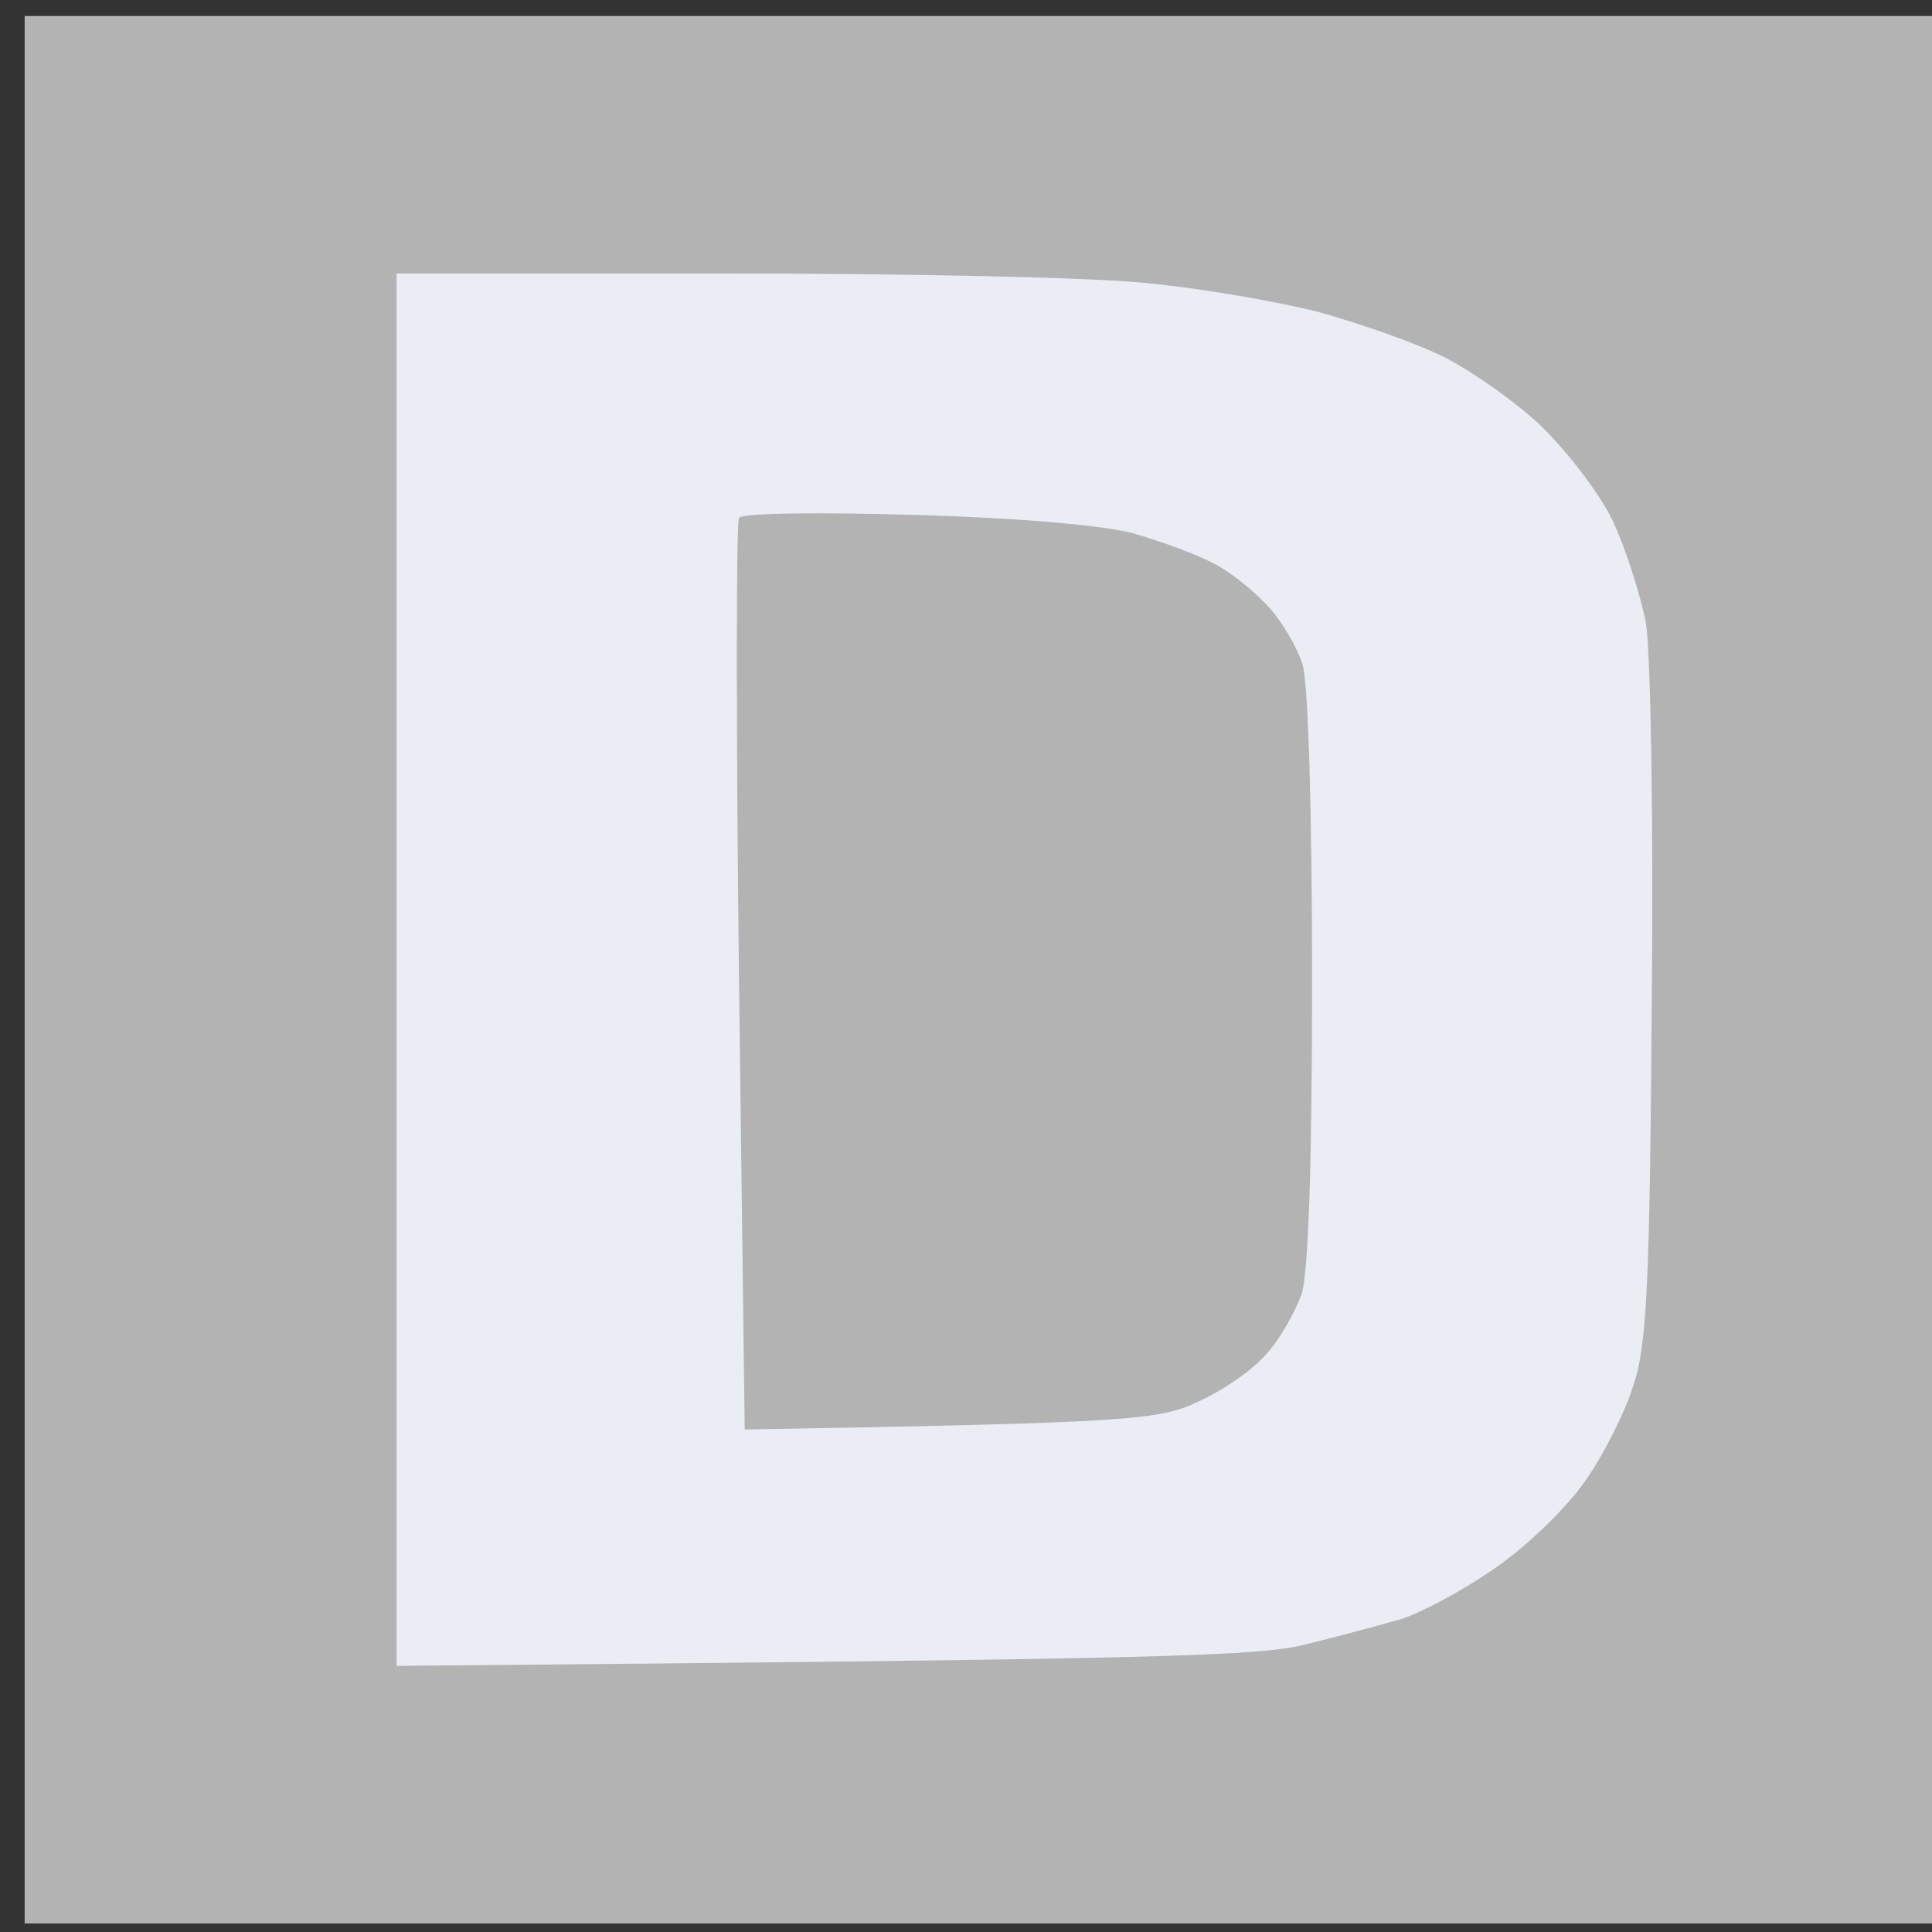
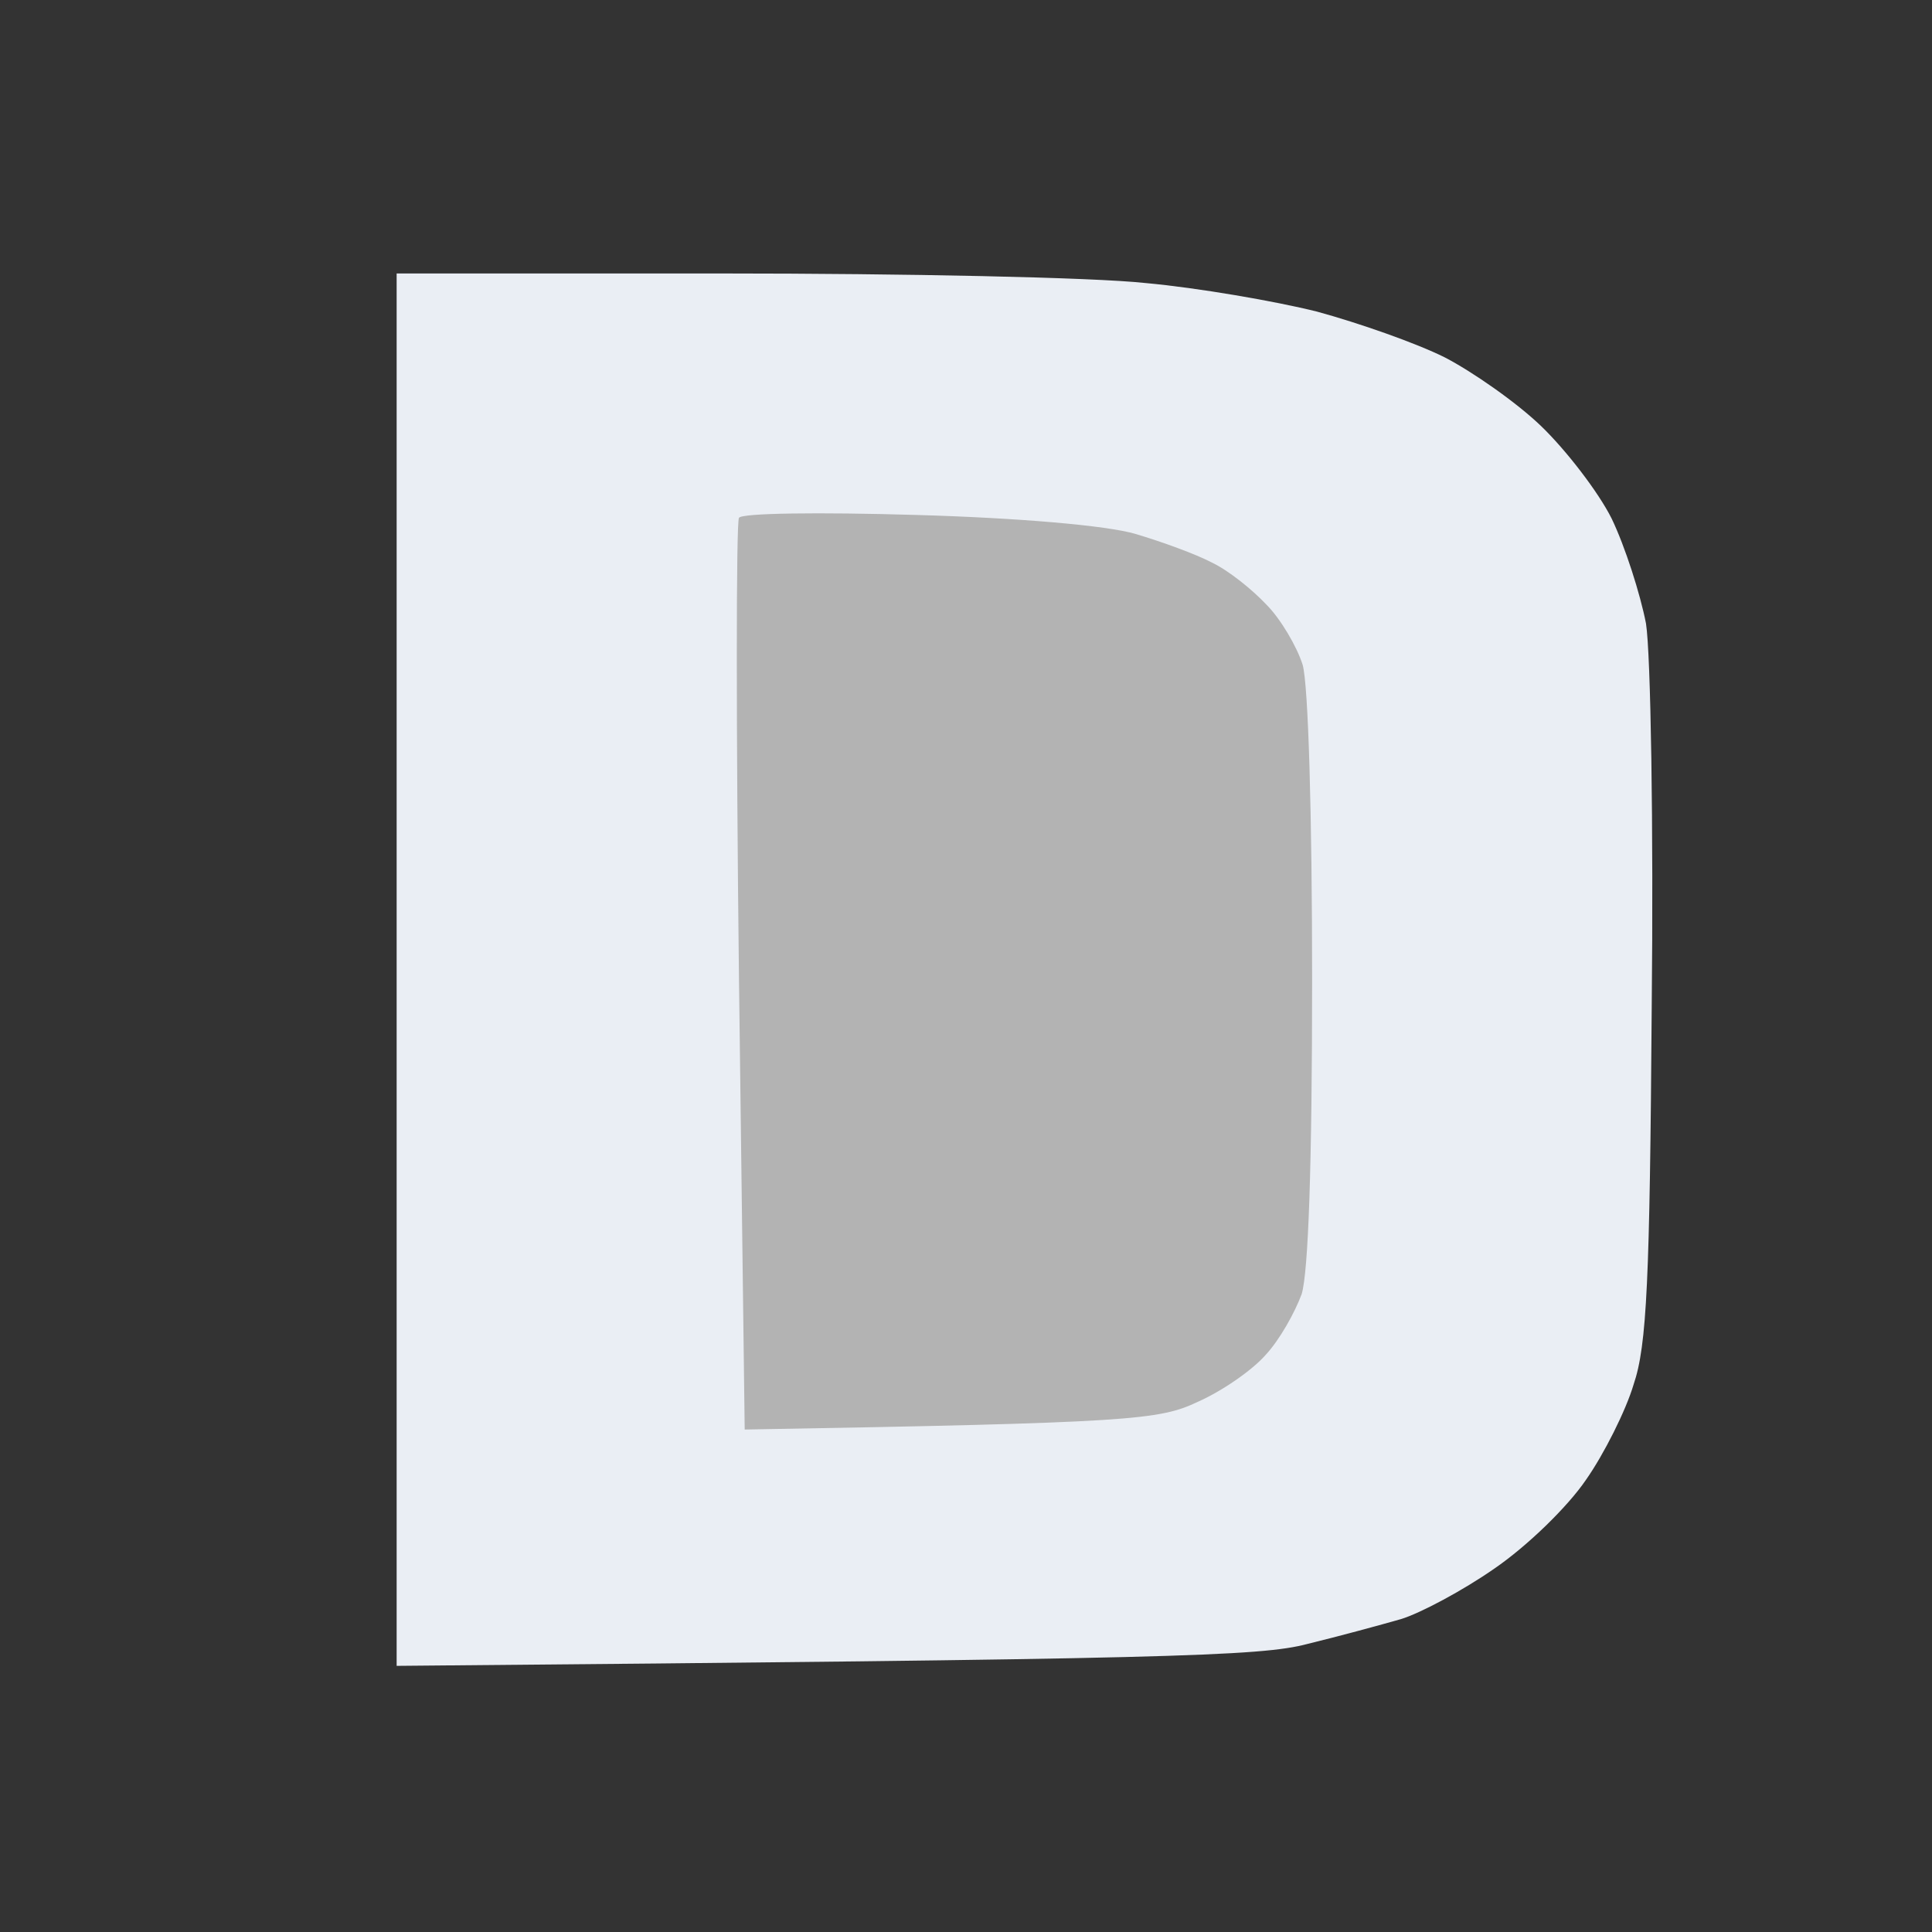
<svg xmlns="http://www.w3.org/2000/svg" width="53" height="53" viewBox="0 0 53 53" fill="none">
  <rect x="0" y="0" width="53" height="53" fill="#333333" stroke="none" />
  <g id="verujcscd5j4w2lcrbih6nx15ev565r3 1_layerstyle">
    <g id="Group">
-       <path id="Vector" d="M0.676 52.765V26.602V0.439H53.001V52.765H0.676Z" fill="#B3B3B3" />
      <path id="Vector_2" d="M10.881 45.699V26.601V7.502H19.828C24.773 7.502 29.98 7.607 31.419 7.764C32.857 7.894 34.977 8.261 36.128 8.548C37.279 8.862 38.849 9.412 39.634 9.804C40.392 10.197 41.596 11.034 42.276 11.688C42.956 12.342 43.846 13.493 44.212 14.226C44.578 14.985 44.997 16.293 45.154 17.104C45.285 17.941 45.363 22.676 45.311 27.647C45.258 35.103 45.18 36.909 44.814 37.981C44.605 38.688 44.003 39.891 43.506 40.598C43.008 41.33 41.91 42.403 40.994 43.031C40.131 43.633 38.953 44.26 38.43 44.417C37.881 44.574 36.73 44.888 35.866 45.098C34.584 45.438 32.099 45.516 10.881 45.699Z" fill="#EAEEF4" />
      <path id="Vector_3" d="M20.272 26.841C20.193 20.013 20.193 14.335 20.272 14.205C20.35 14.074 22.469 14.048 25.112 14.126C27.911 14.205 30.37 14.414 31.155 14.649C31.862 14.859 32.804 15.199 33.248 15.434C33.693 15.644 34.347 16.167 34.74 16.585C35.132 16.978 35.577 17.737 35.734 18.234C35.891 18.757 35.995 22.394 35.995 26.867C35.995 31.995 35.891 34.899 35.708 35.501C35.525 35.998 35.106 36.757 34.714 37.175C34.347 37.594 33.51 38.17 32.856 38.457C31.809 38.955 31.051 39.033 20.429 39.216L20.272 26.841Z" fill="#B3B3B3" />
    </g>
  </g>
</svg>